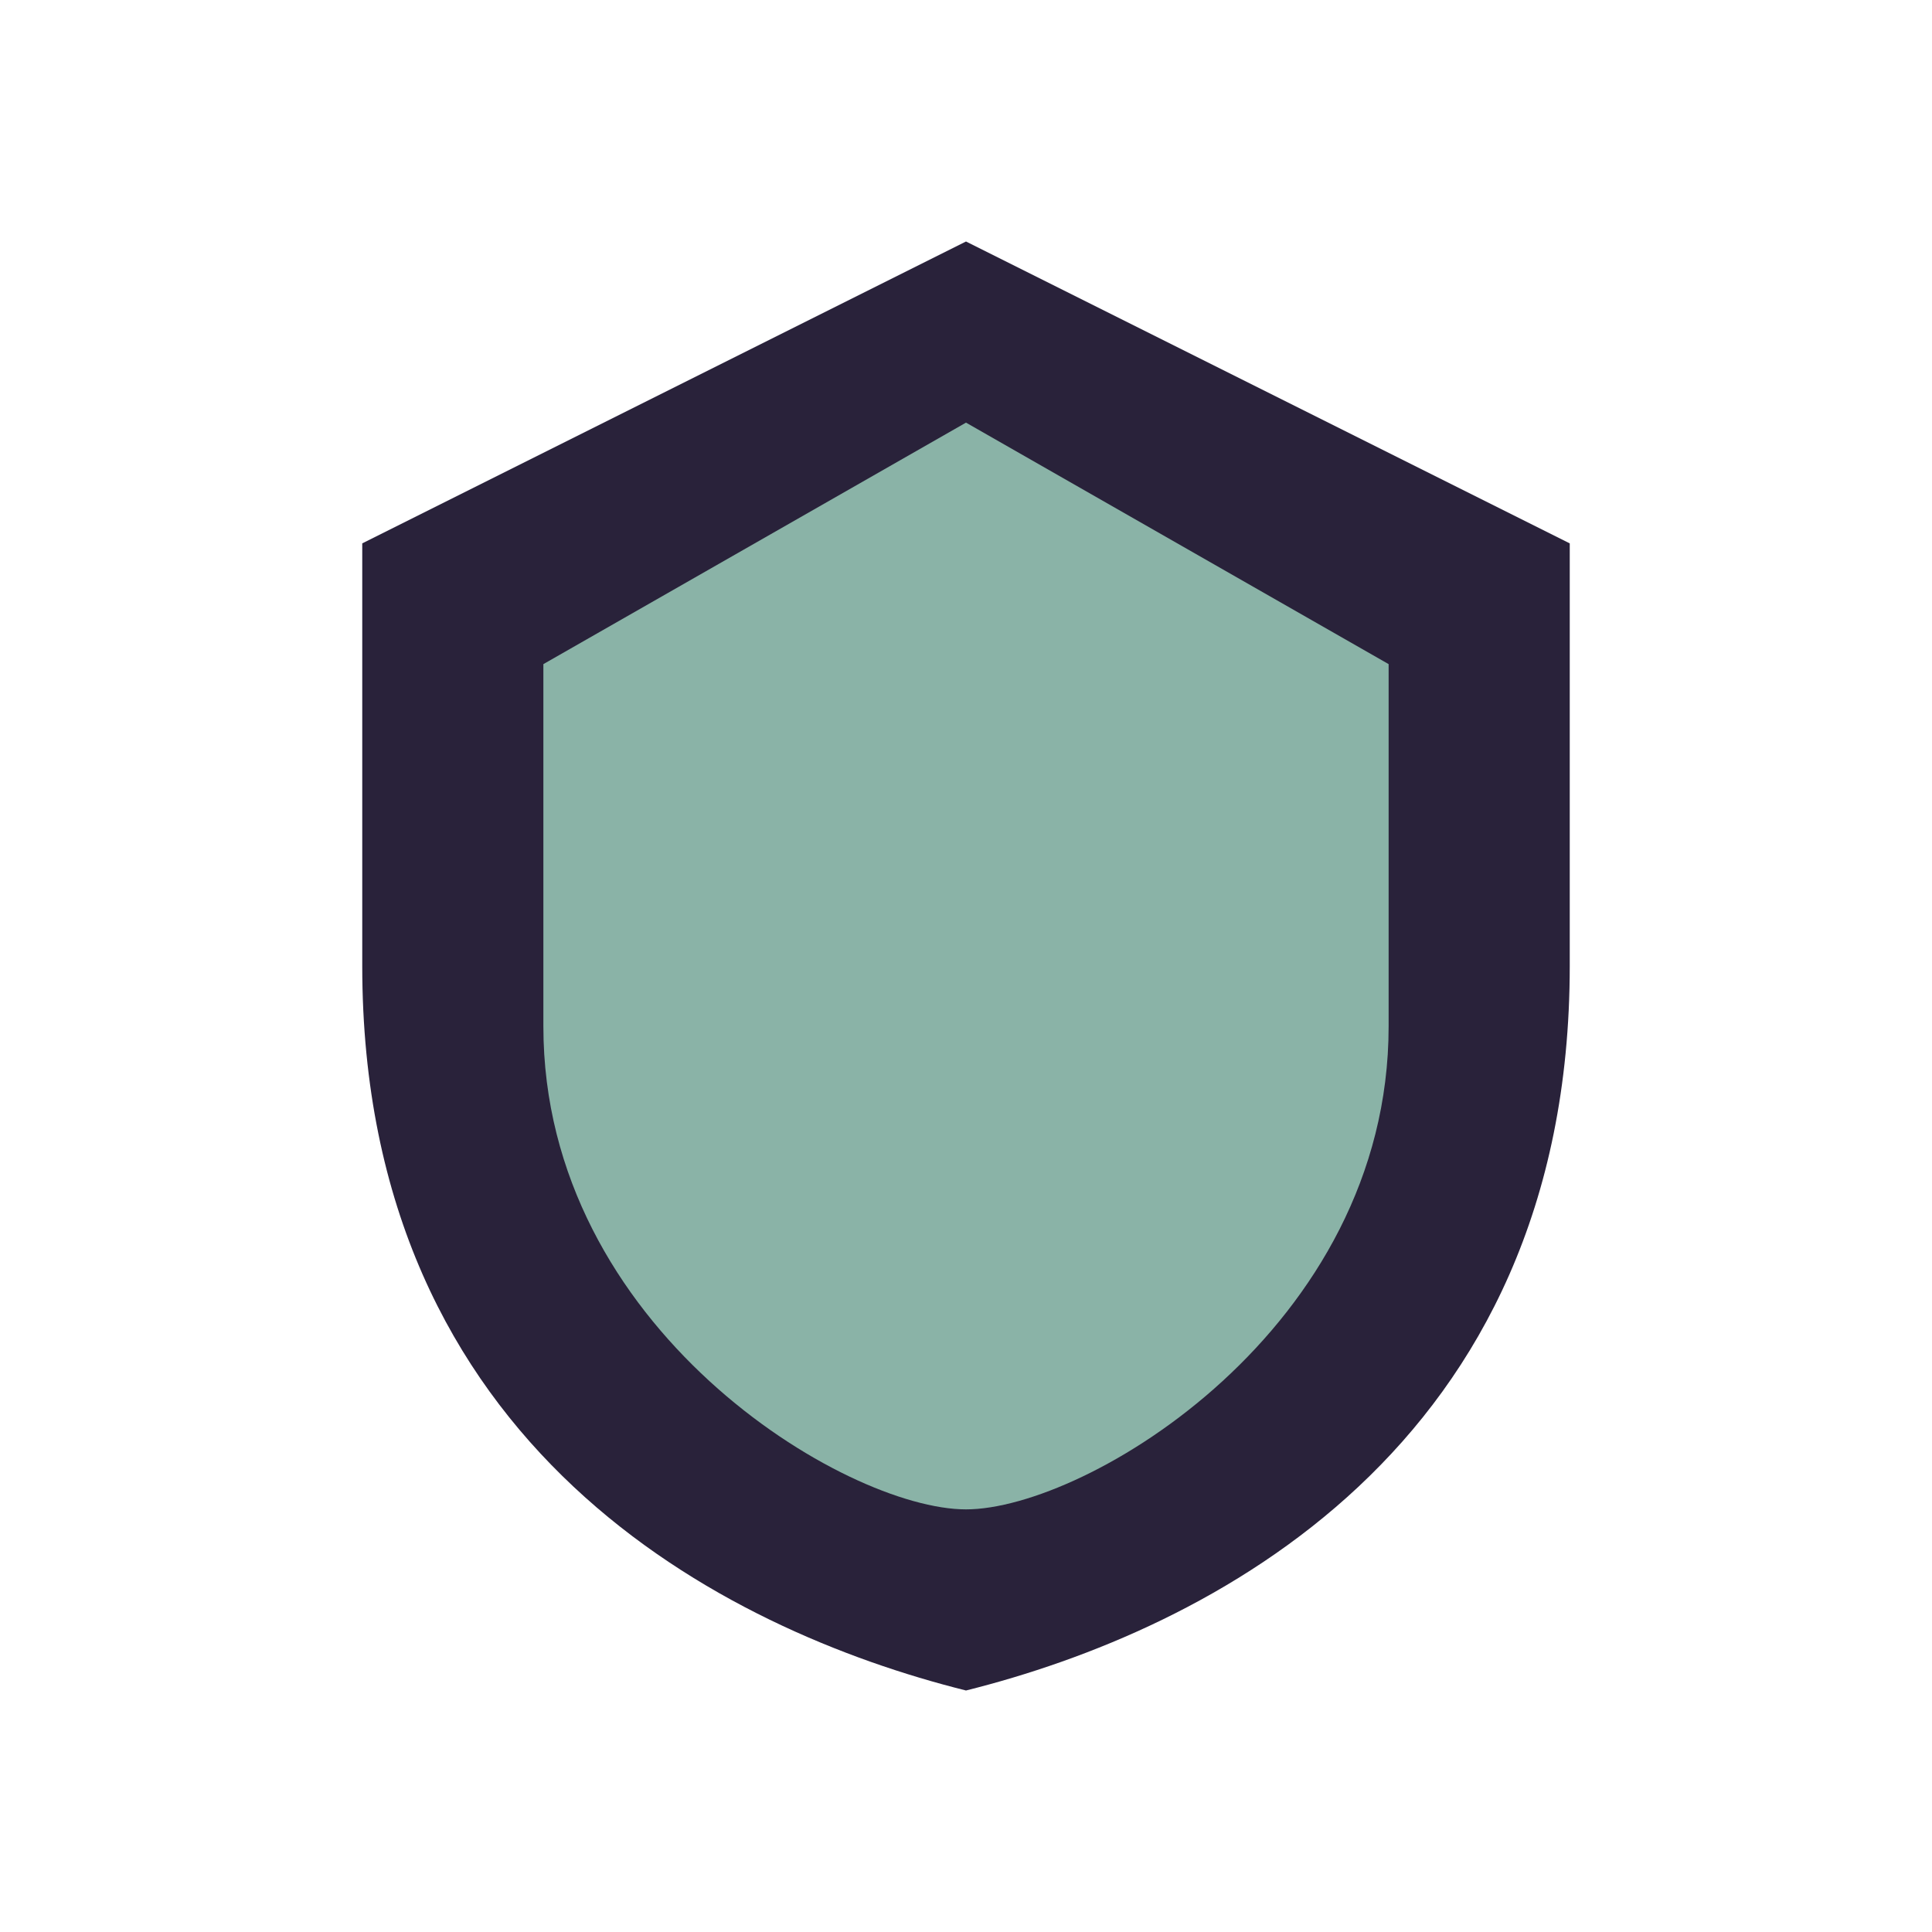
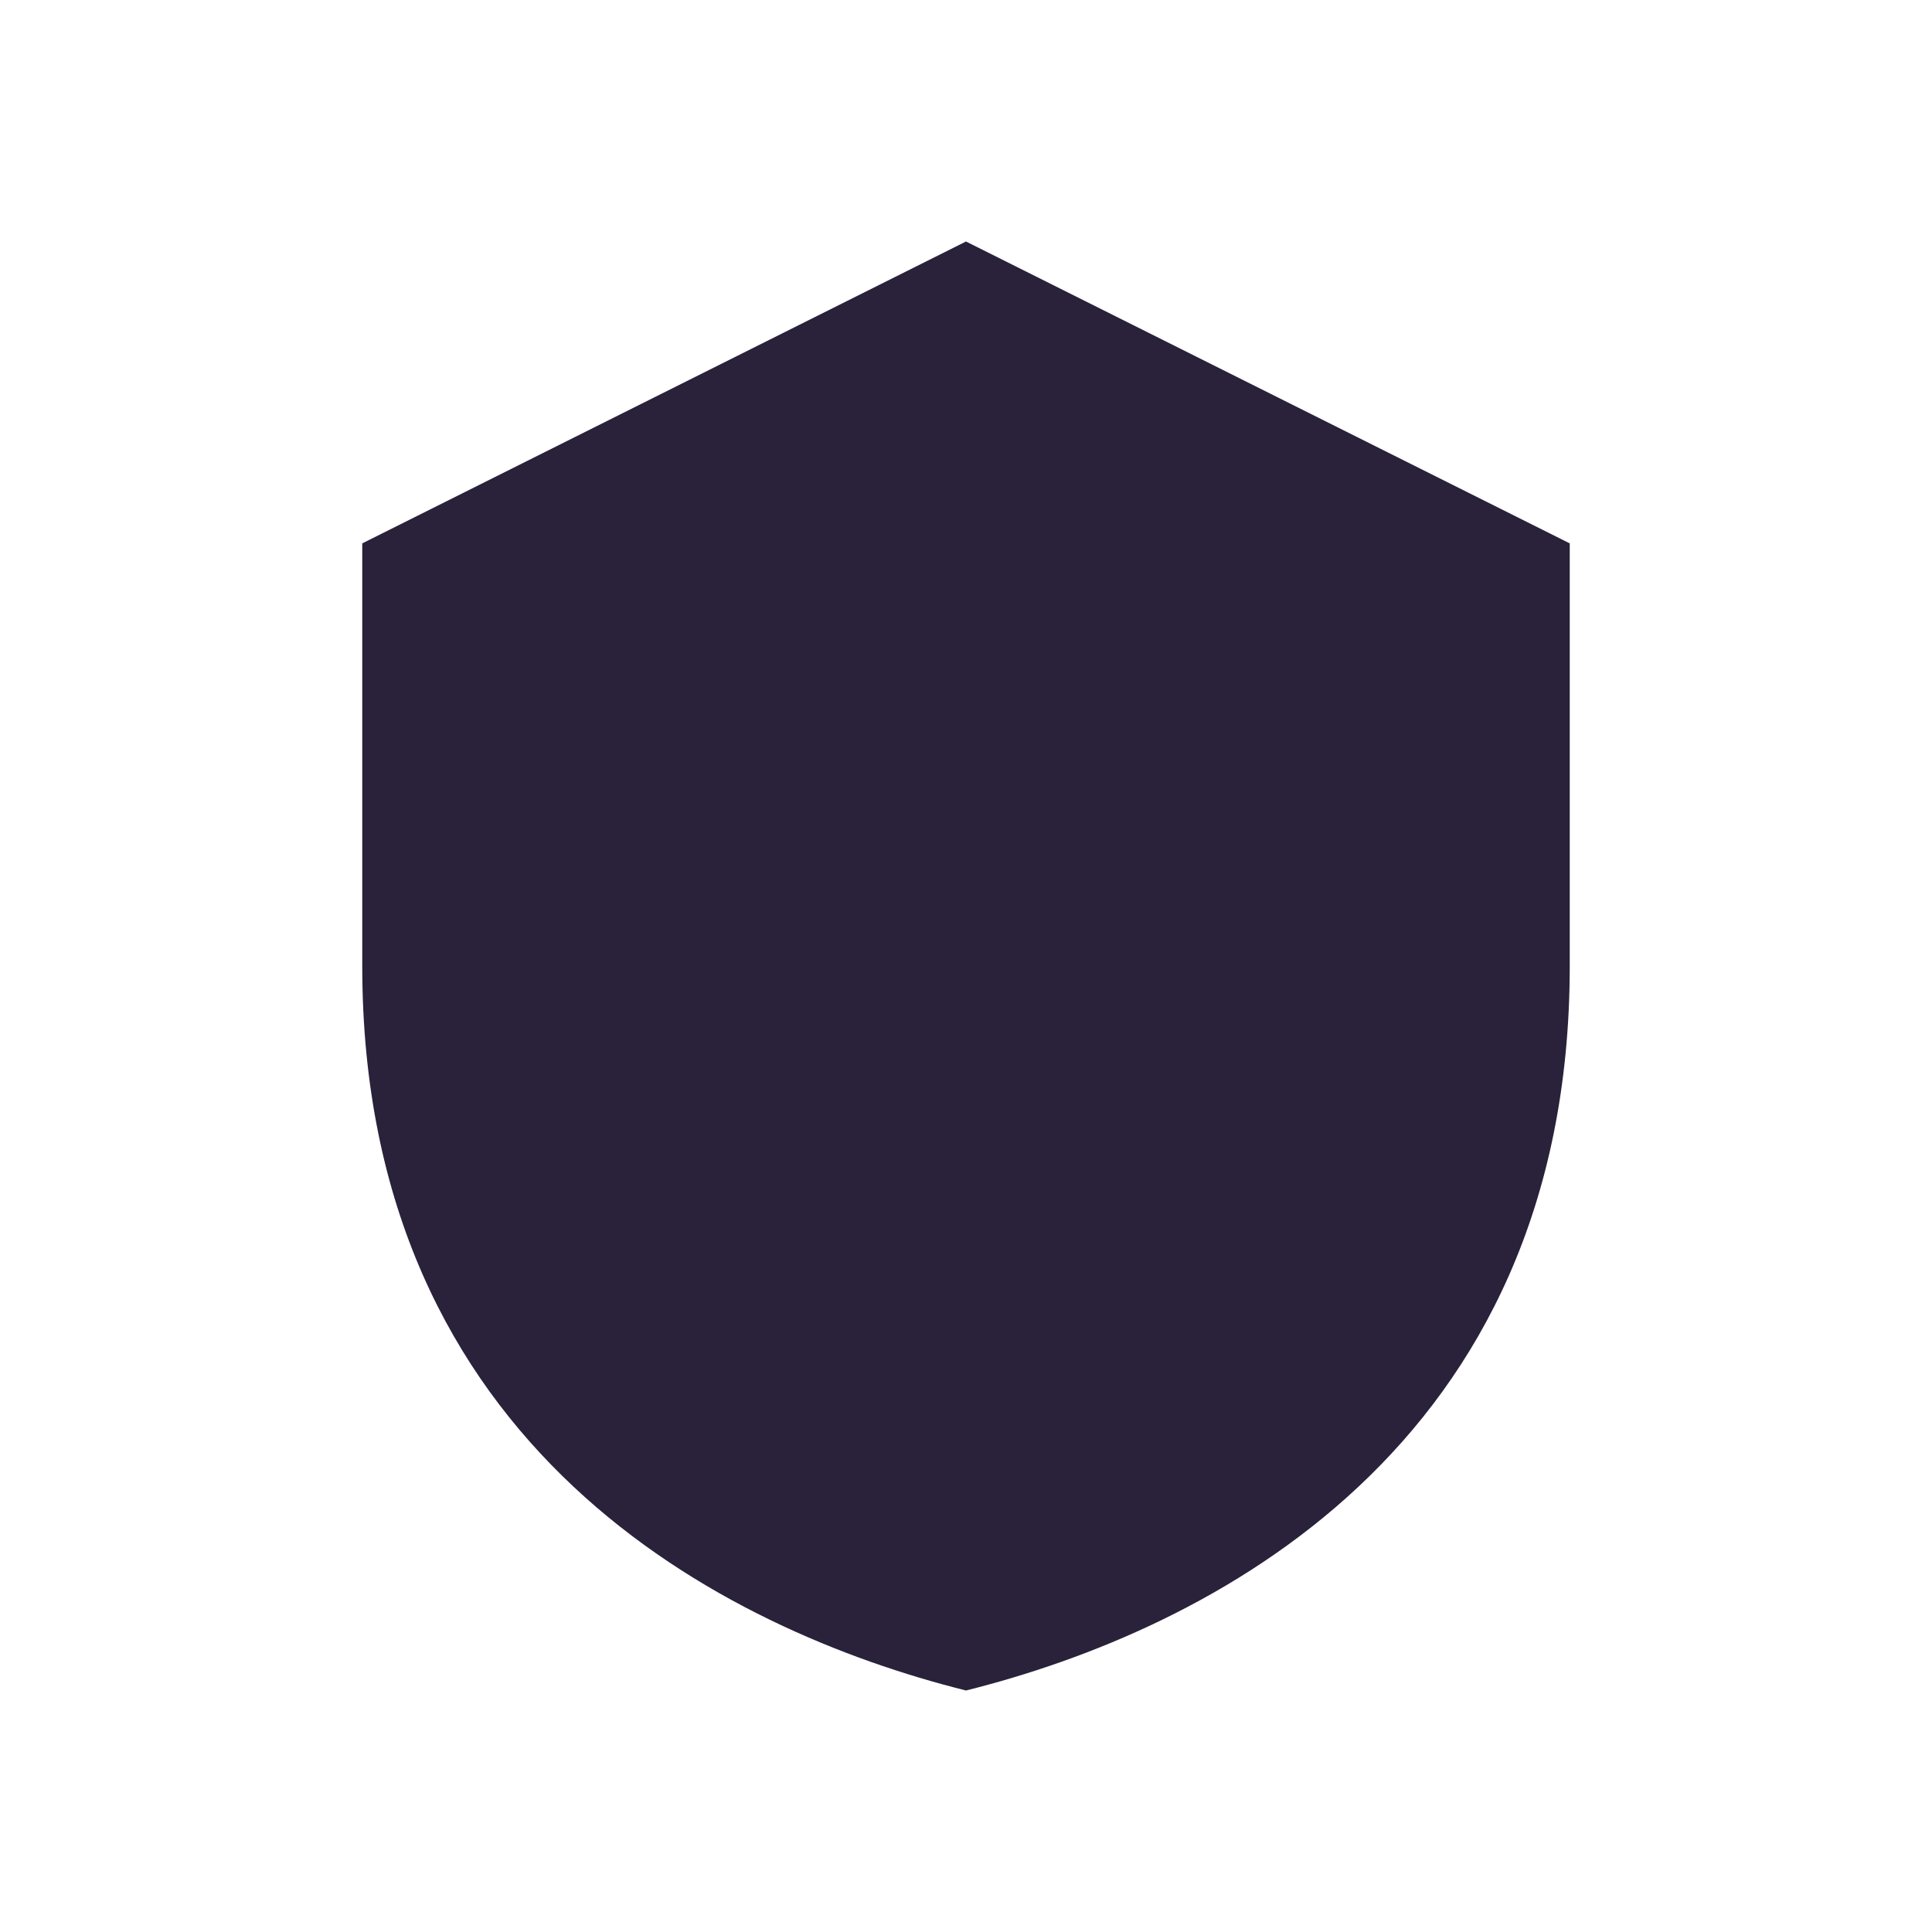
<svg xmlns="http://www.w3.org/2000/svg" width="32" height="32" viewBox="0 0 32 32">
  <path d="M16 4L6 9v7c0 8 6 11 10 12 4-1 10-4 10-12V9z" fill="#29223A" />
-   <path d="M16 7l7 4v6c0 5-5 8-7 8s-7-3-7-8v-6z" fill="#8AB3A7" />
</svg>